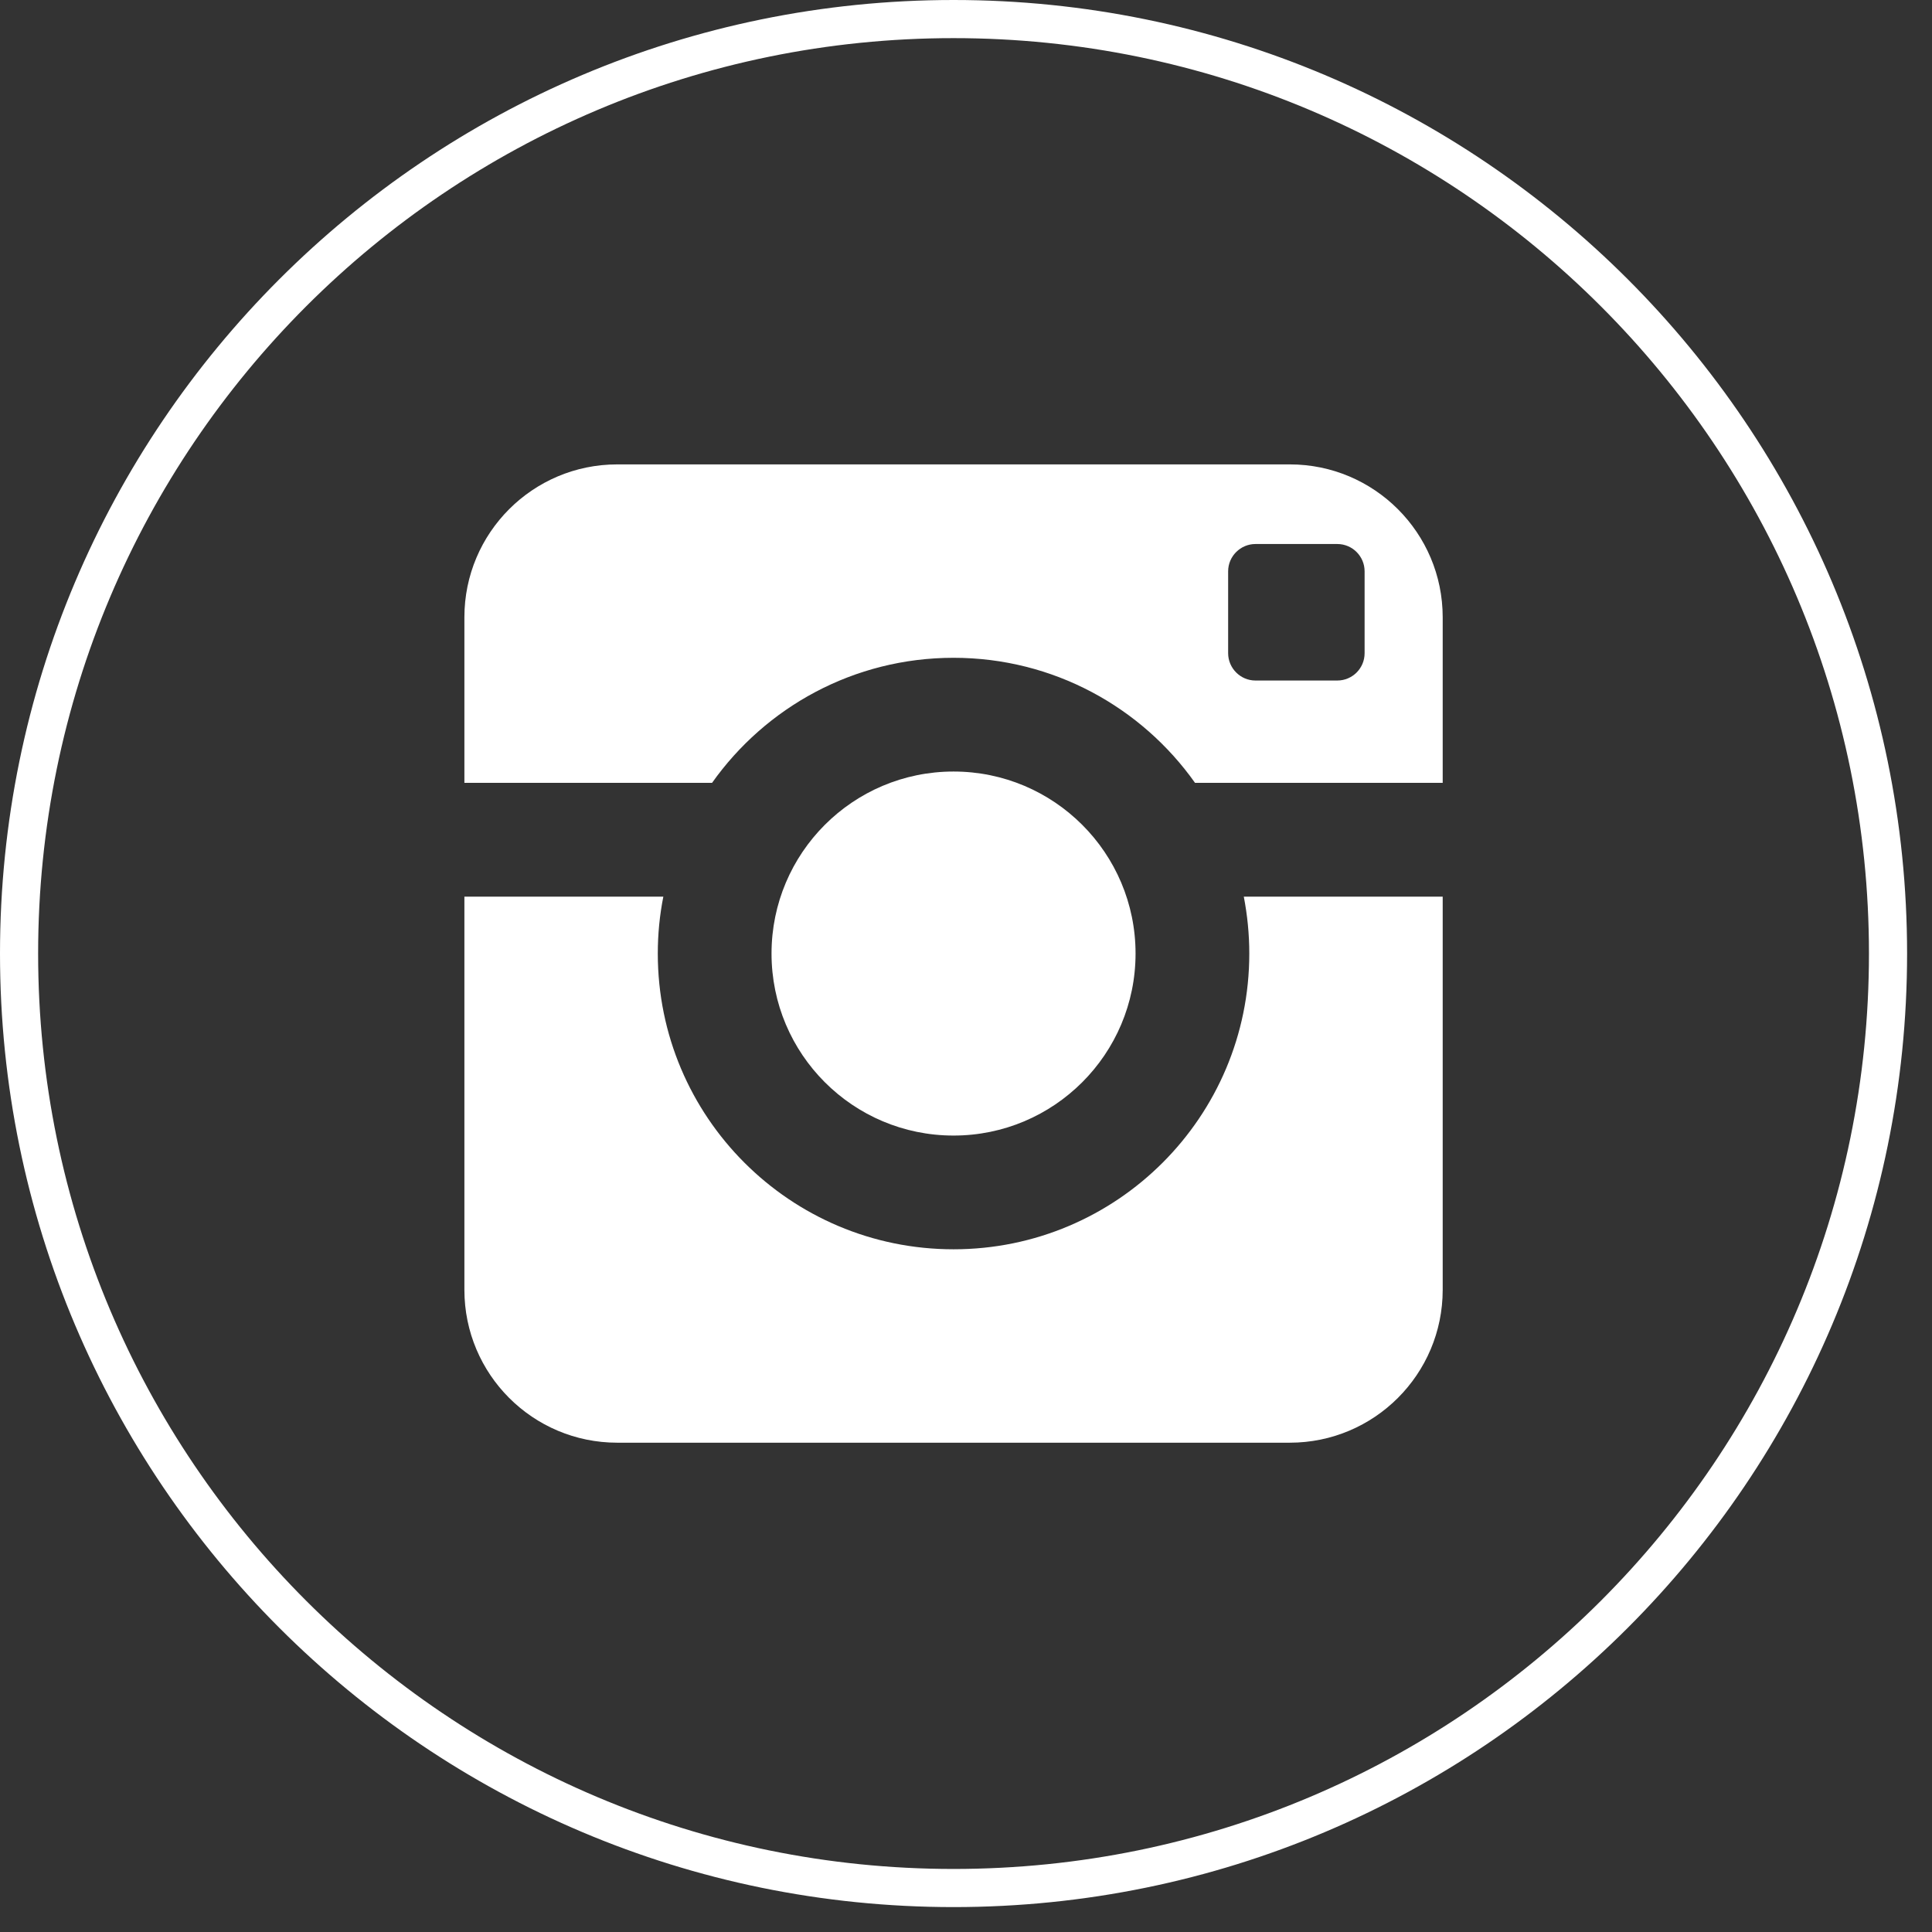
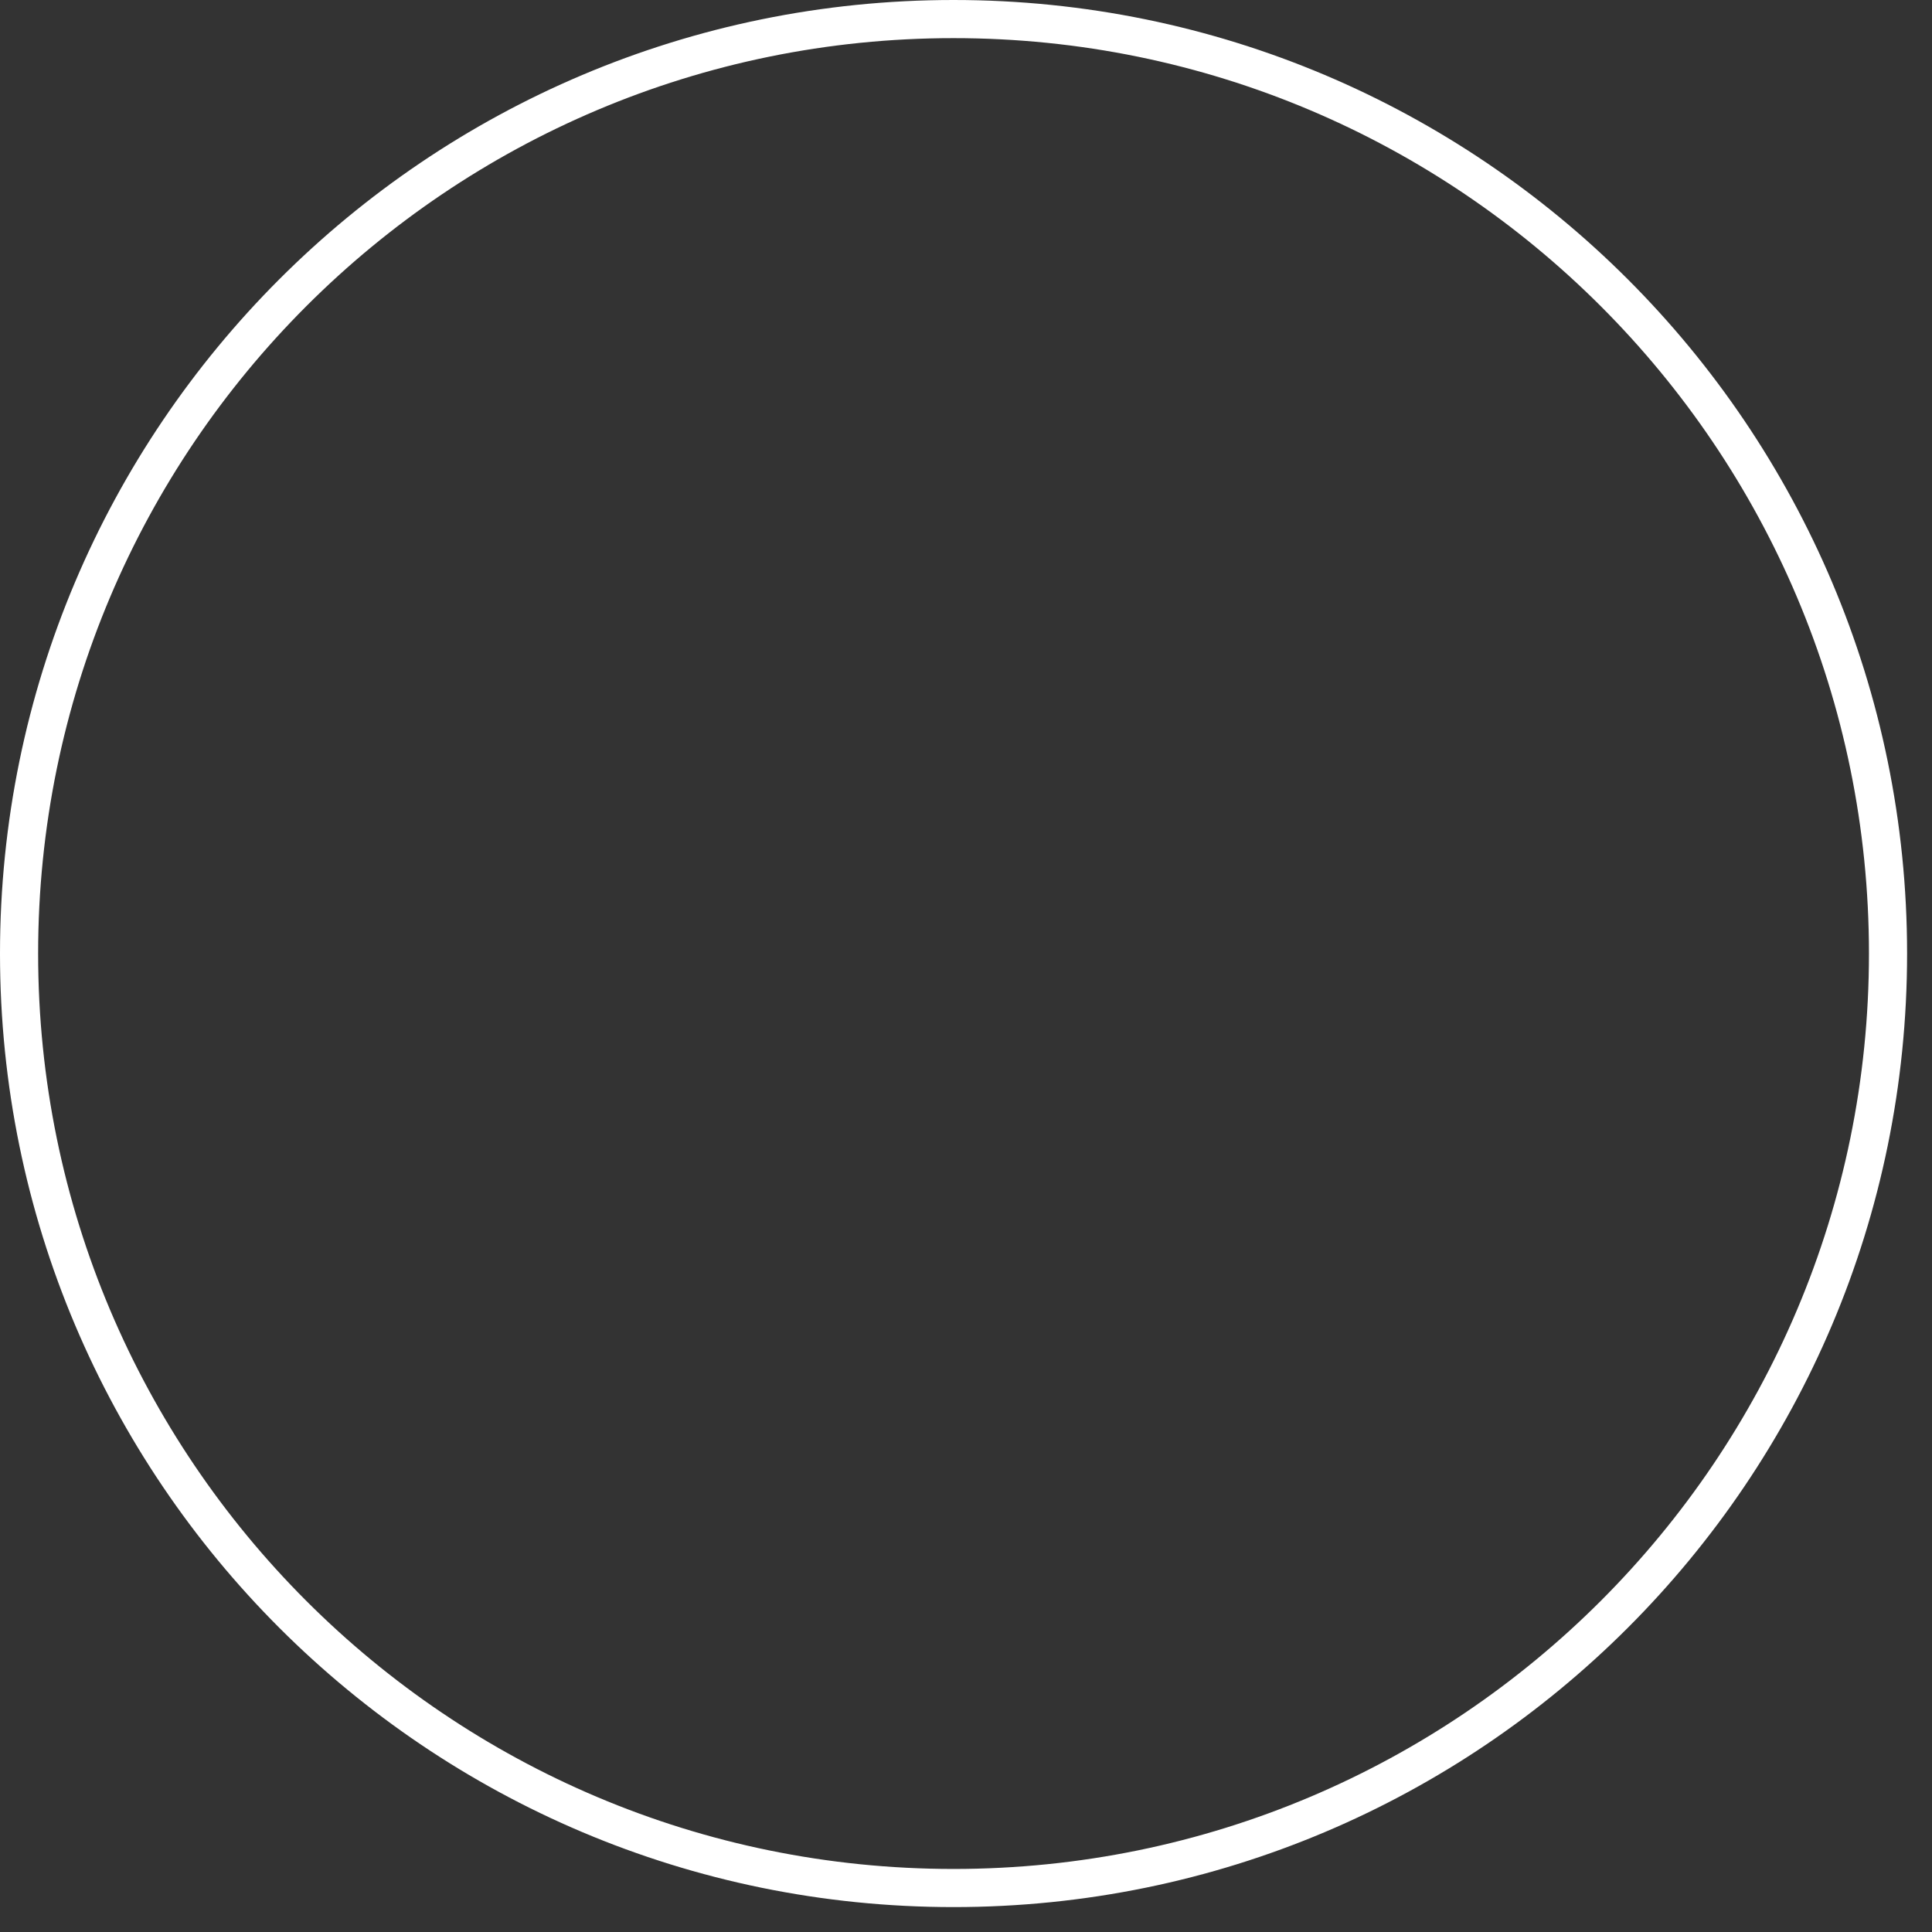
<svg xmlns="http://www.w3.org/2000/svg" width="38px" height="38px" viewBox="0 0 38 38" version="1.1">
  <rect x="0" y="0" width="38" height="38" fill="#333333" stroke="none" />
  <title>ig</title>
  <desc>Created with Sketch.</desc>
  <defs />
  <g id="Page-1" stroke="none" stroke-width="1" fill="none" fill-rule="evenodd">
    <g id="ig">
-       <path d="M24.572,18.755 C24.572,21.968 21.967,24.572 18.755,24.572 C15.542,24.572 12.938,21.968 12.938,18.755 C12.938,18.372 12.975,17.999 13.047,17.636 L9.134,17.636 L9.134,25.369 C9.134,27.029 10.478,28.376 12.141,28.376 L25.369,28.376 C27.029,28.376 28.376,27.03 28.376,25.369 L28.376,17.636 L24.464,17.636 C24.534,17.999 24.572,18.372 24.572,18.755 Z M25.369,9.134 L12.141,9.134 C10.479,9.134 9.134,10.481 9.134,12.141 L9.134,15.398 L14.005,15.398 C15.058,13.911 16.792,12.938 18.755,12.938 C20.717,12.938 22.452,13.911 23.505,15.398 L28.376,15.398 L28.376,12.141 C28.376,10.481 27.029,9.134 25.369,9.134 Z M26.84,12.848 C26.84,13.145 26.599,13.385 26.303,13.385 L24.693,13.385 C24.398,13.385 24.156,13.143 24.156,12.848 L24.156,11.237 C24.156,10.941 24.399,10.7 24.693,10.7 L26.303,10.7 C26.599,10.7 26.84,10.941 26.84,11.237 L26.84,12.848 Z M22.335,18.755 C22.335,16.777 20.731,15.175 18.755,15.175 C16.778,15.175 15.175,16.777 15.175,18.755 C15.175,20.733 16.778,22.335 18.755,22.335 C20.731,22.335 22.335,20.733 22.335,18.755 Z" id="Fill-1" fill="#fff" />
      <path d="M37.135,18.755 C37.135,28.906 28.906,37.135 18.755,37.135 C8.604,37.135 0.375,28.906 0.375,18.755 C0.375,8.604 8.604,0.375 18.755,0.375 C28.906,0.375 37.135,8.604 37.135,18.755 Z" id="Stroke-3" stroke="#fff" stroke-width="0.75" />
    </g>
  </g>
</svg>